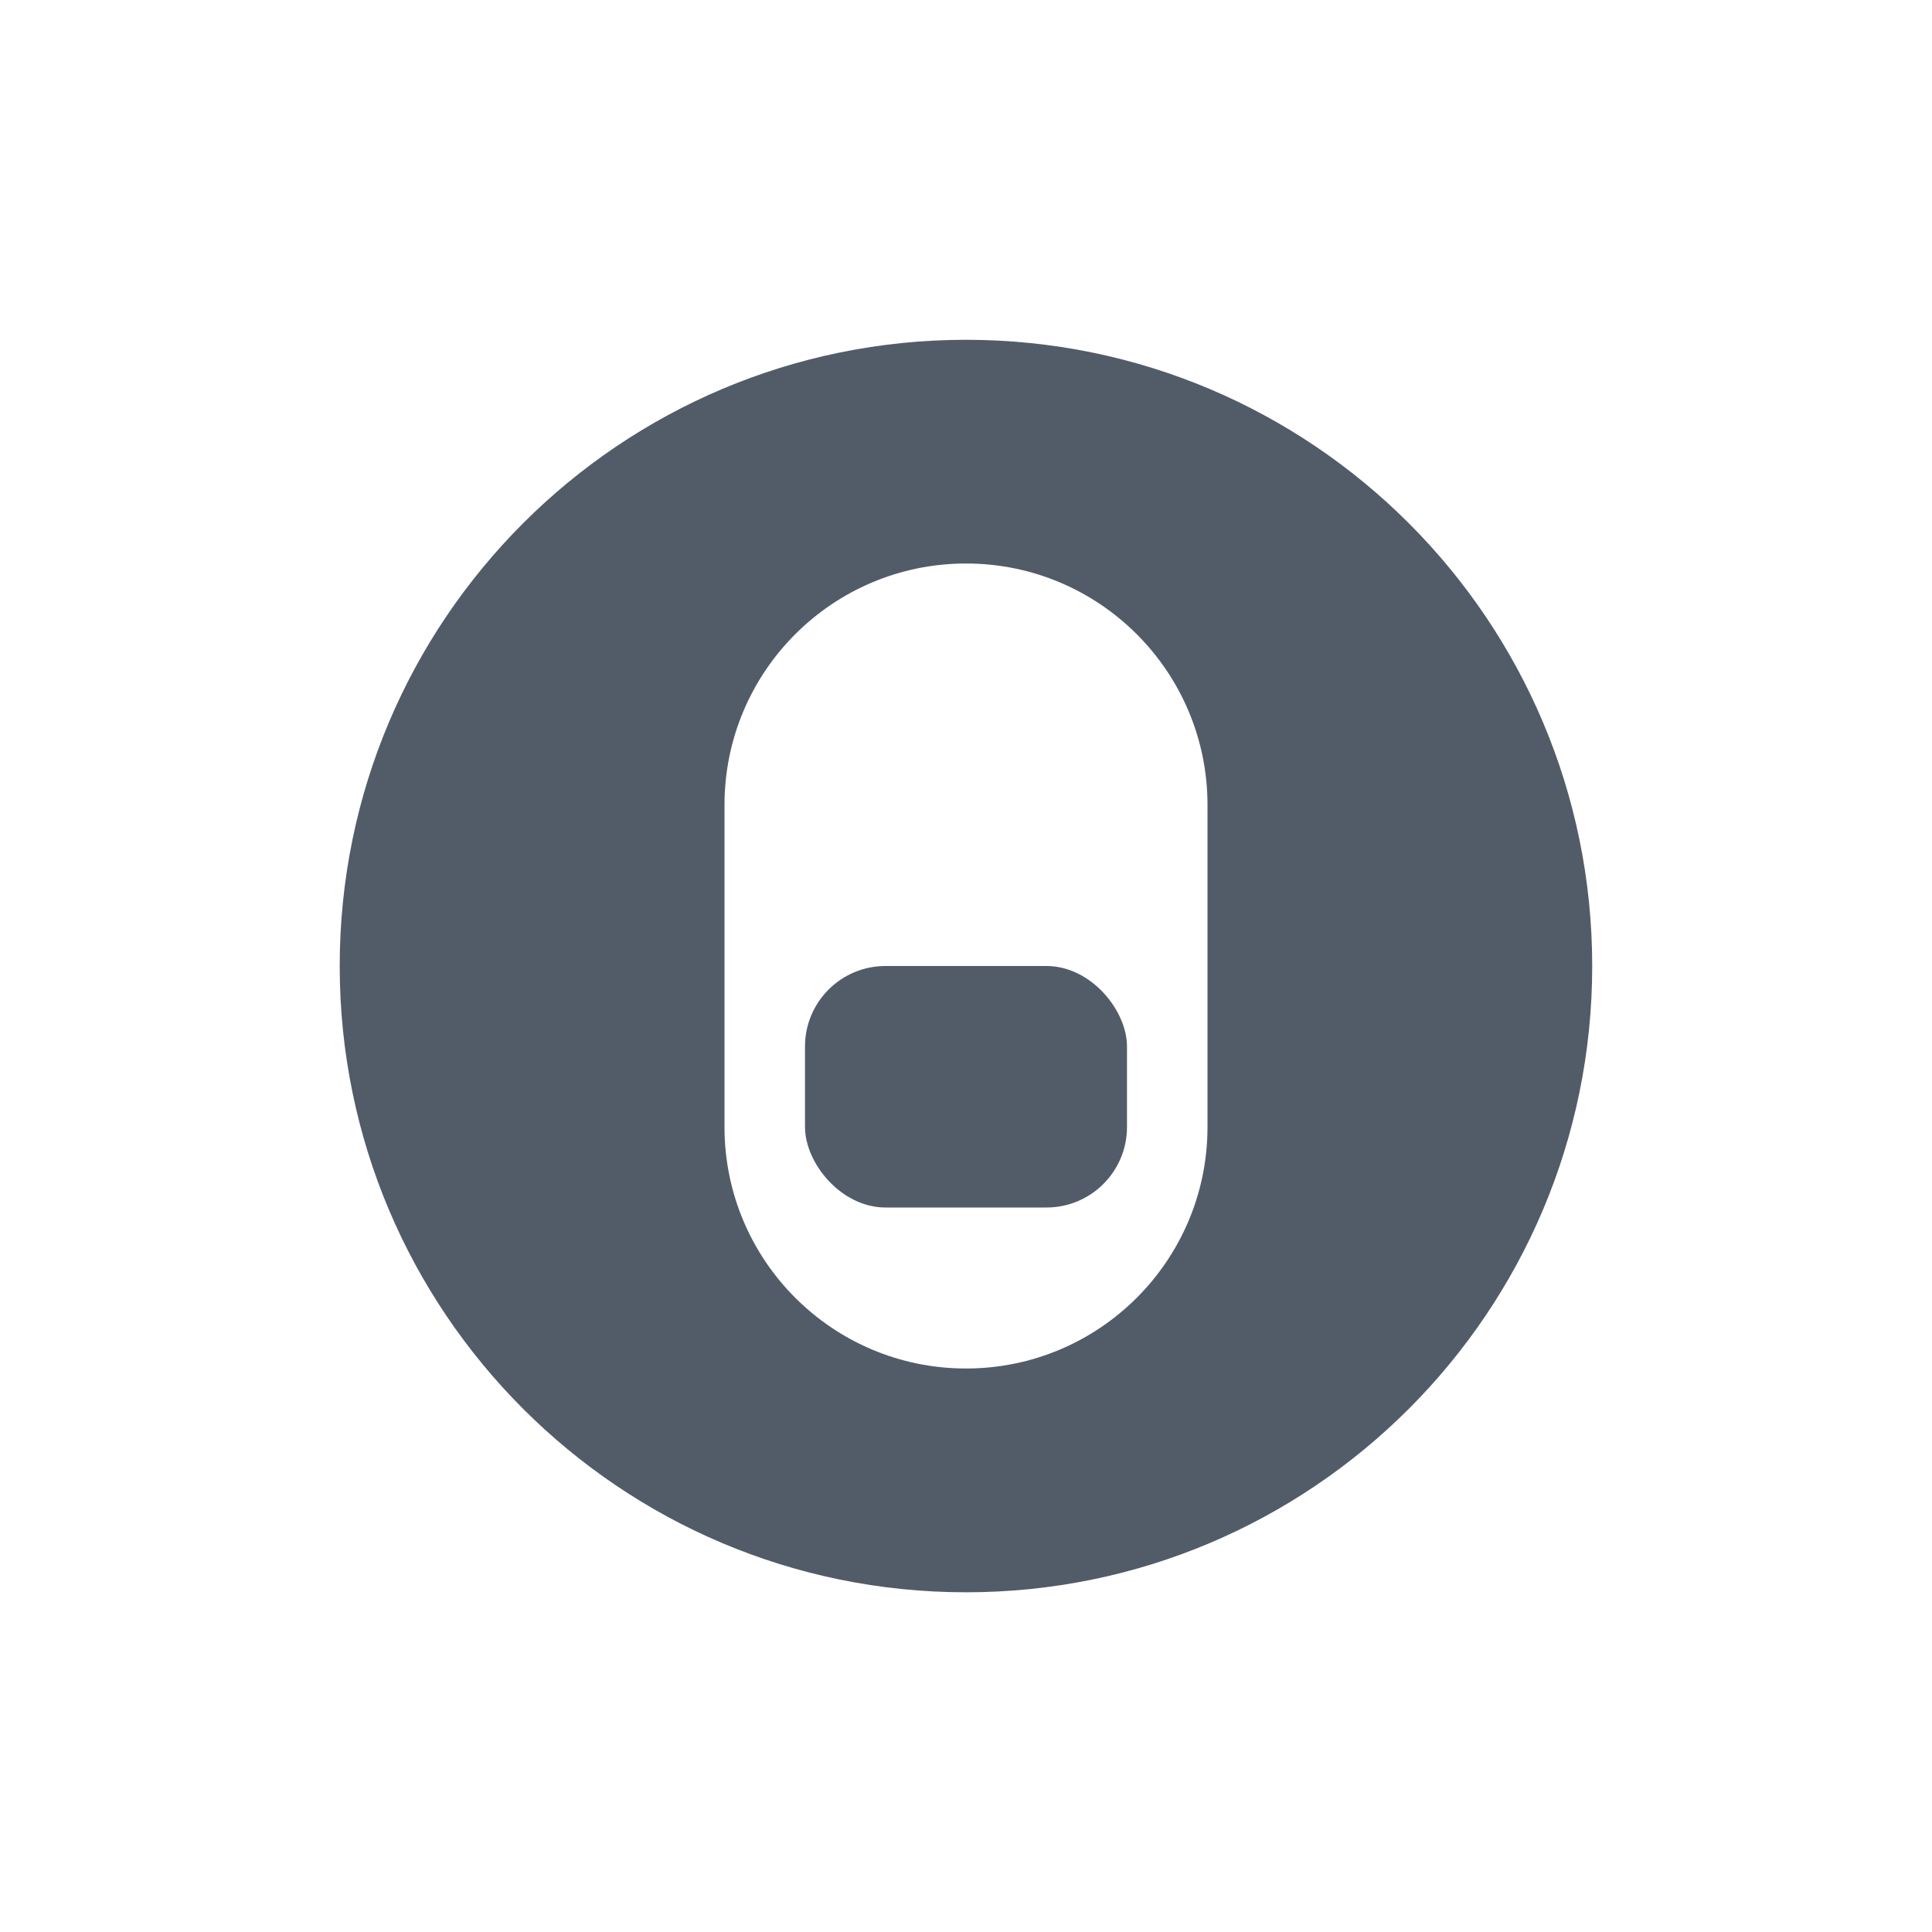
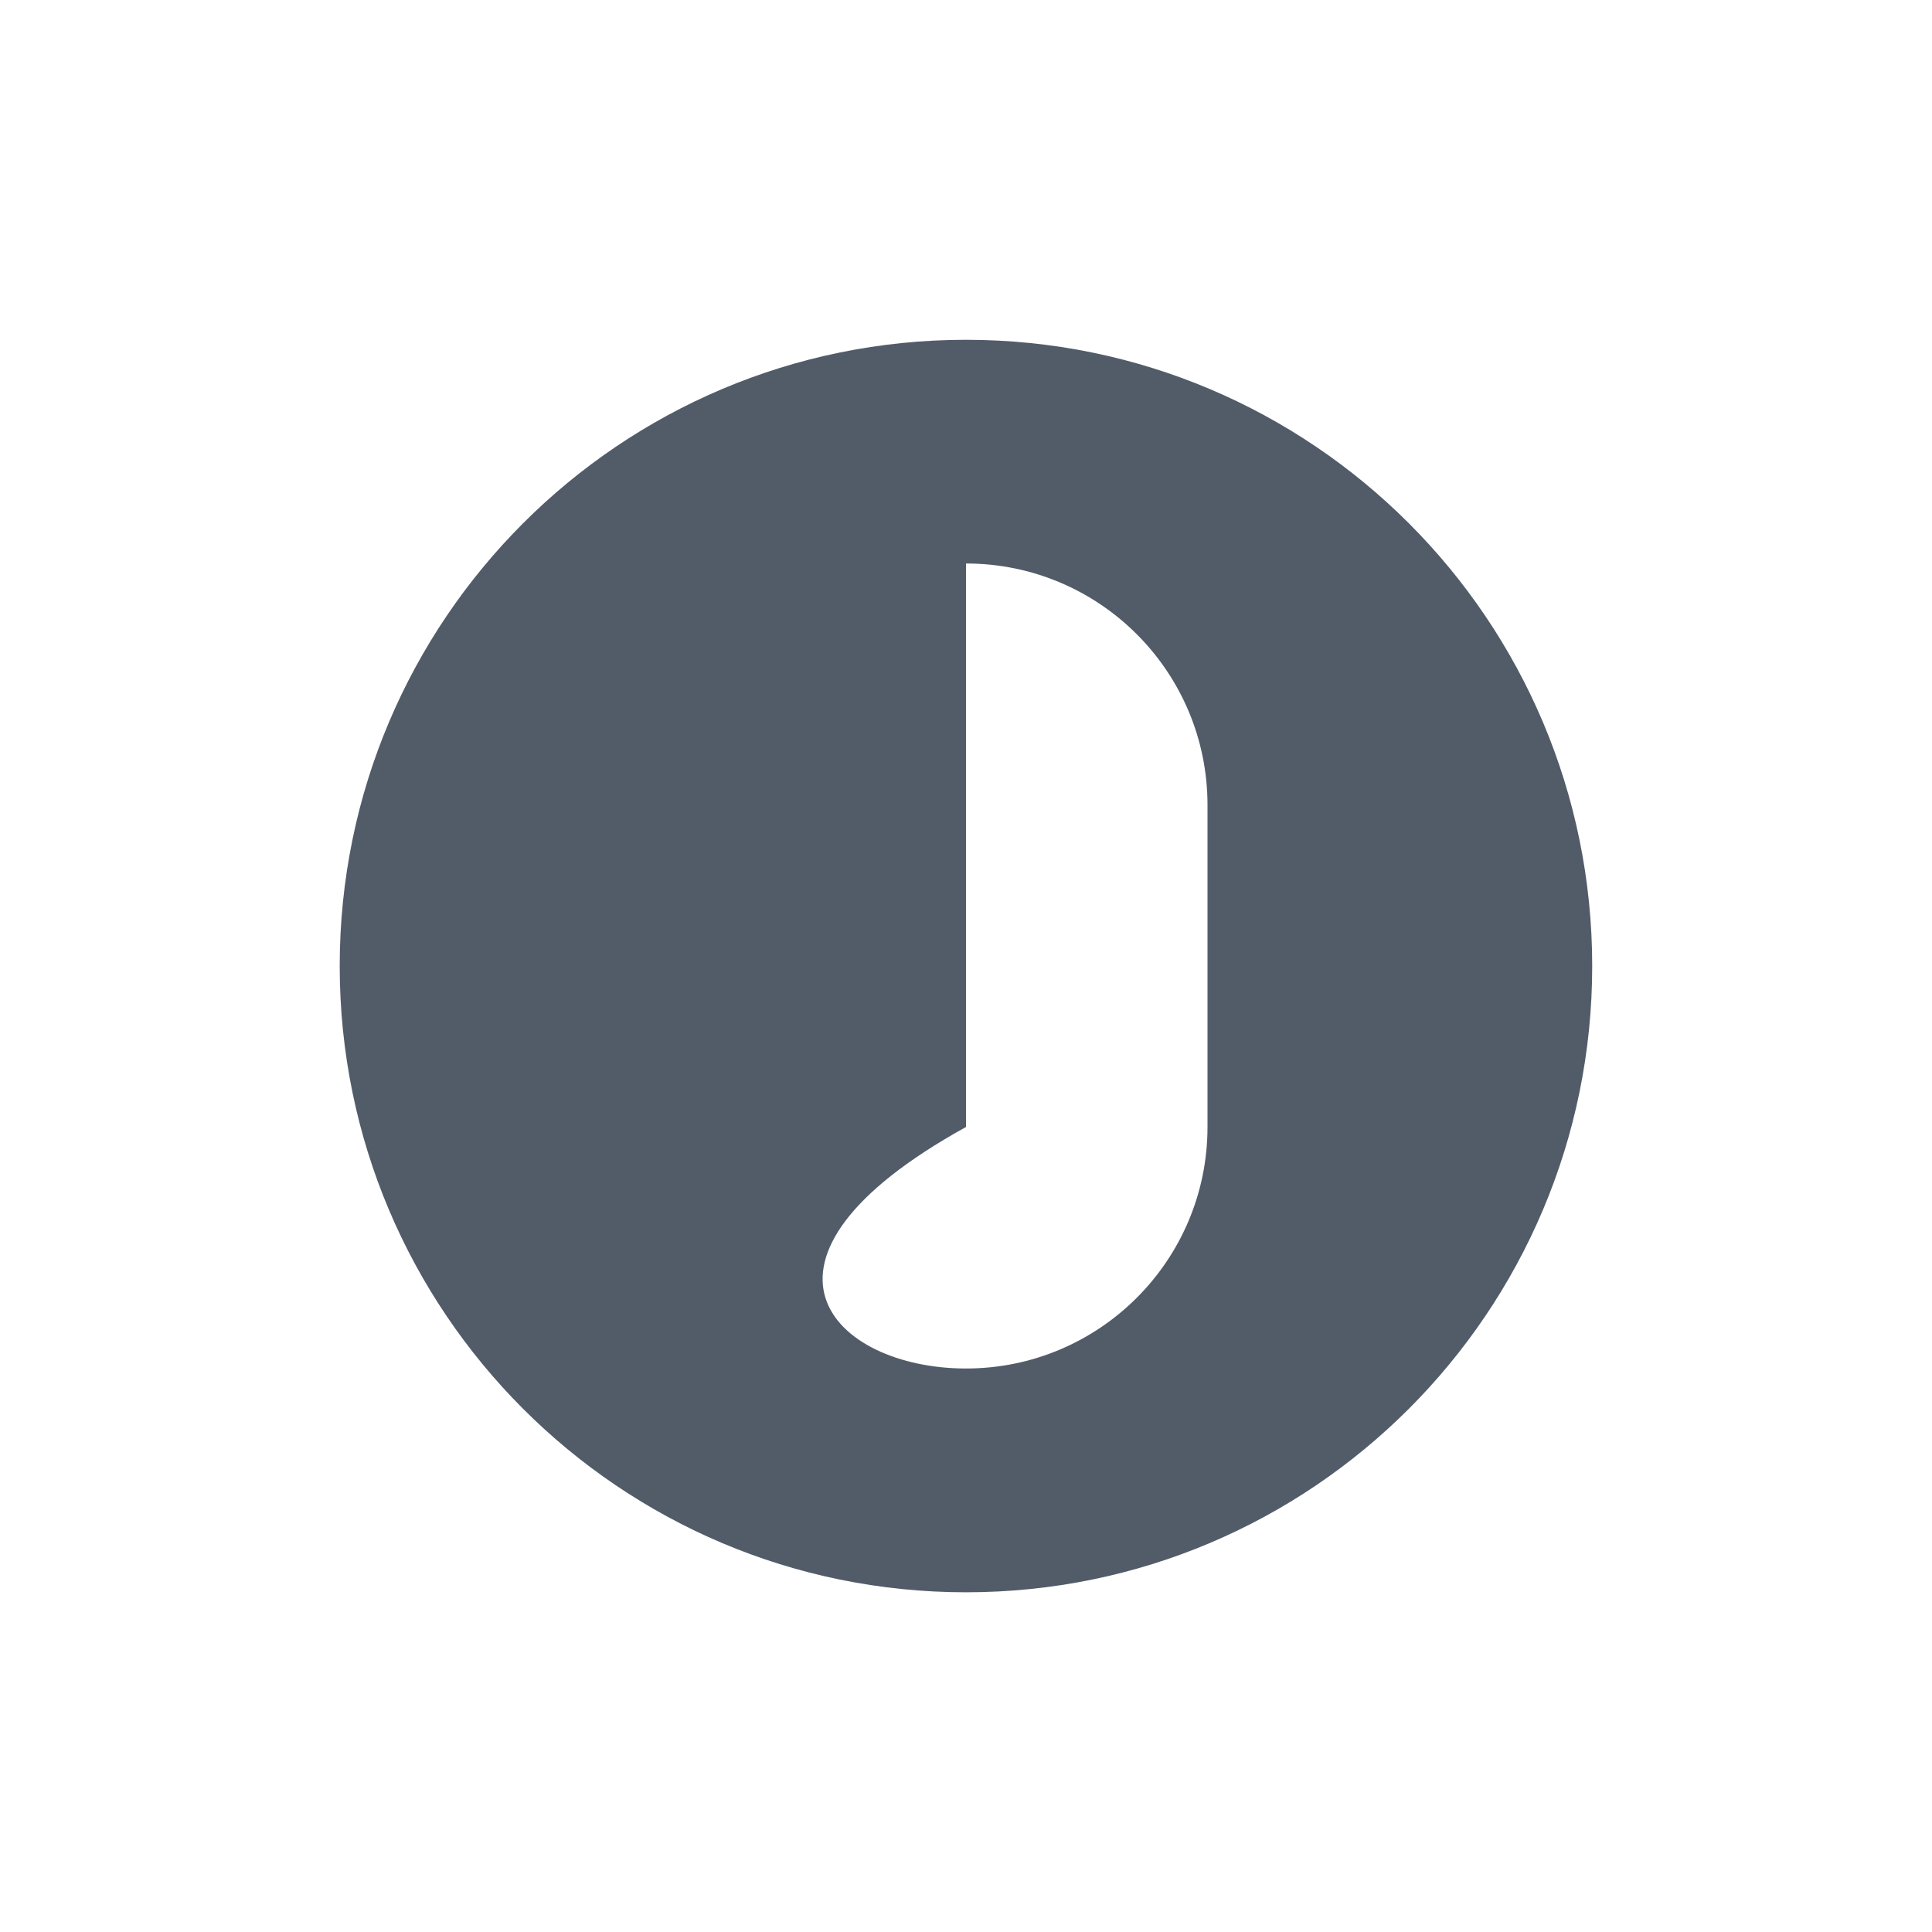
<svg xmlns="http://www.w3.org/2000/svg" width="24" height="24" viewBox="0 0 24 24" fill="none">
-   <path fill-rule="evenodd" clip-rule="evenodd" d="M12 4.221C7.703 4.221 4.22 7.704 4.22 12C4.22 16.297 7.703 19.78 12 19.78C16.296 19.78 19.779 16.297 19.779 12C19.779 7.704 16.296 4.221 12 4.221ZM12 7C10.343 7 9 8.343 9 10V14C9 15.657 10.343 17 12 17C13.657 17 15 15.657 15 14V10C15 8.343 13.657 7 12 7Z" fill="#525C69" />
-   <rect x="10" y="12" width="4" height="3" rx="1" fill="#525C69" />
+   <path fill-rule="evenodd" clip-rule="evenodd" d="M12 4.221C7.703 4.221 4.22 7.704 4.22 12C4.22 16.297 7.703 19.78 12 19.78C16.296 19.78 19.779 16.297 19.779 12C19.779 7.704 16.296 4.221 12 4.221ZM12 7V14C9 15.657 10.343 17 12 17C13.657 17 15 15.657 15 14V10C15 8.343 13.657 7 12 7Z" fill="#525C69" />
</svg>